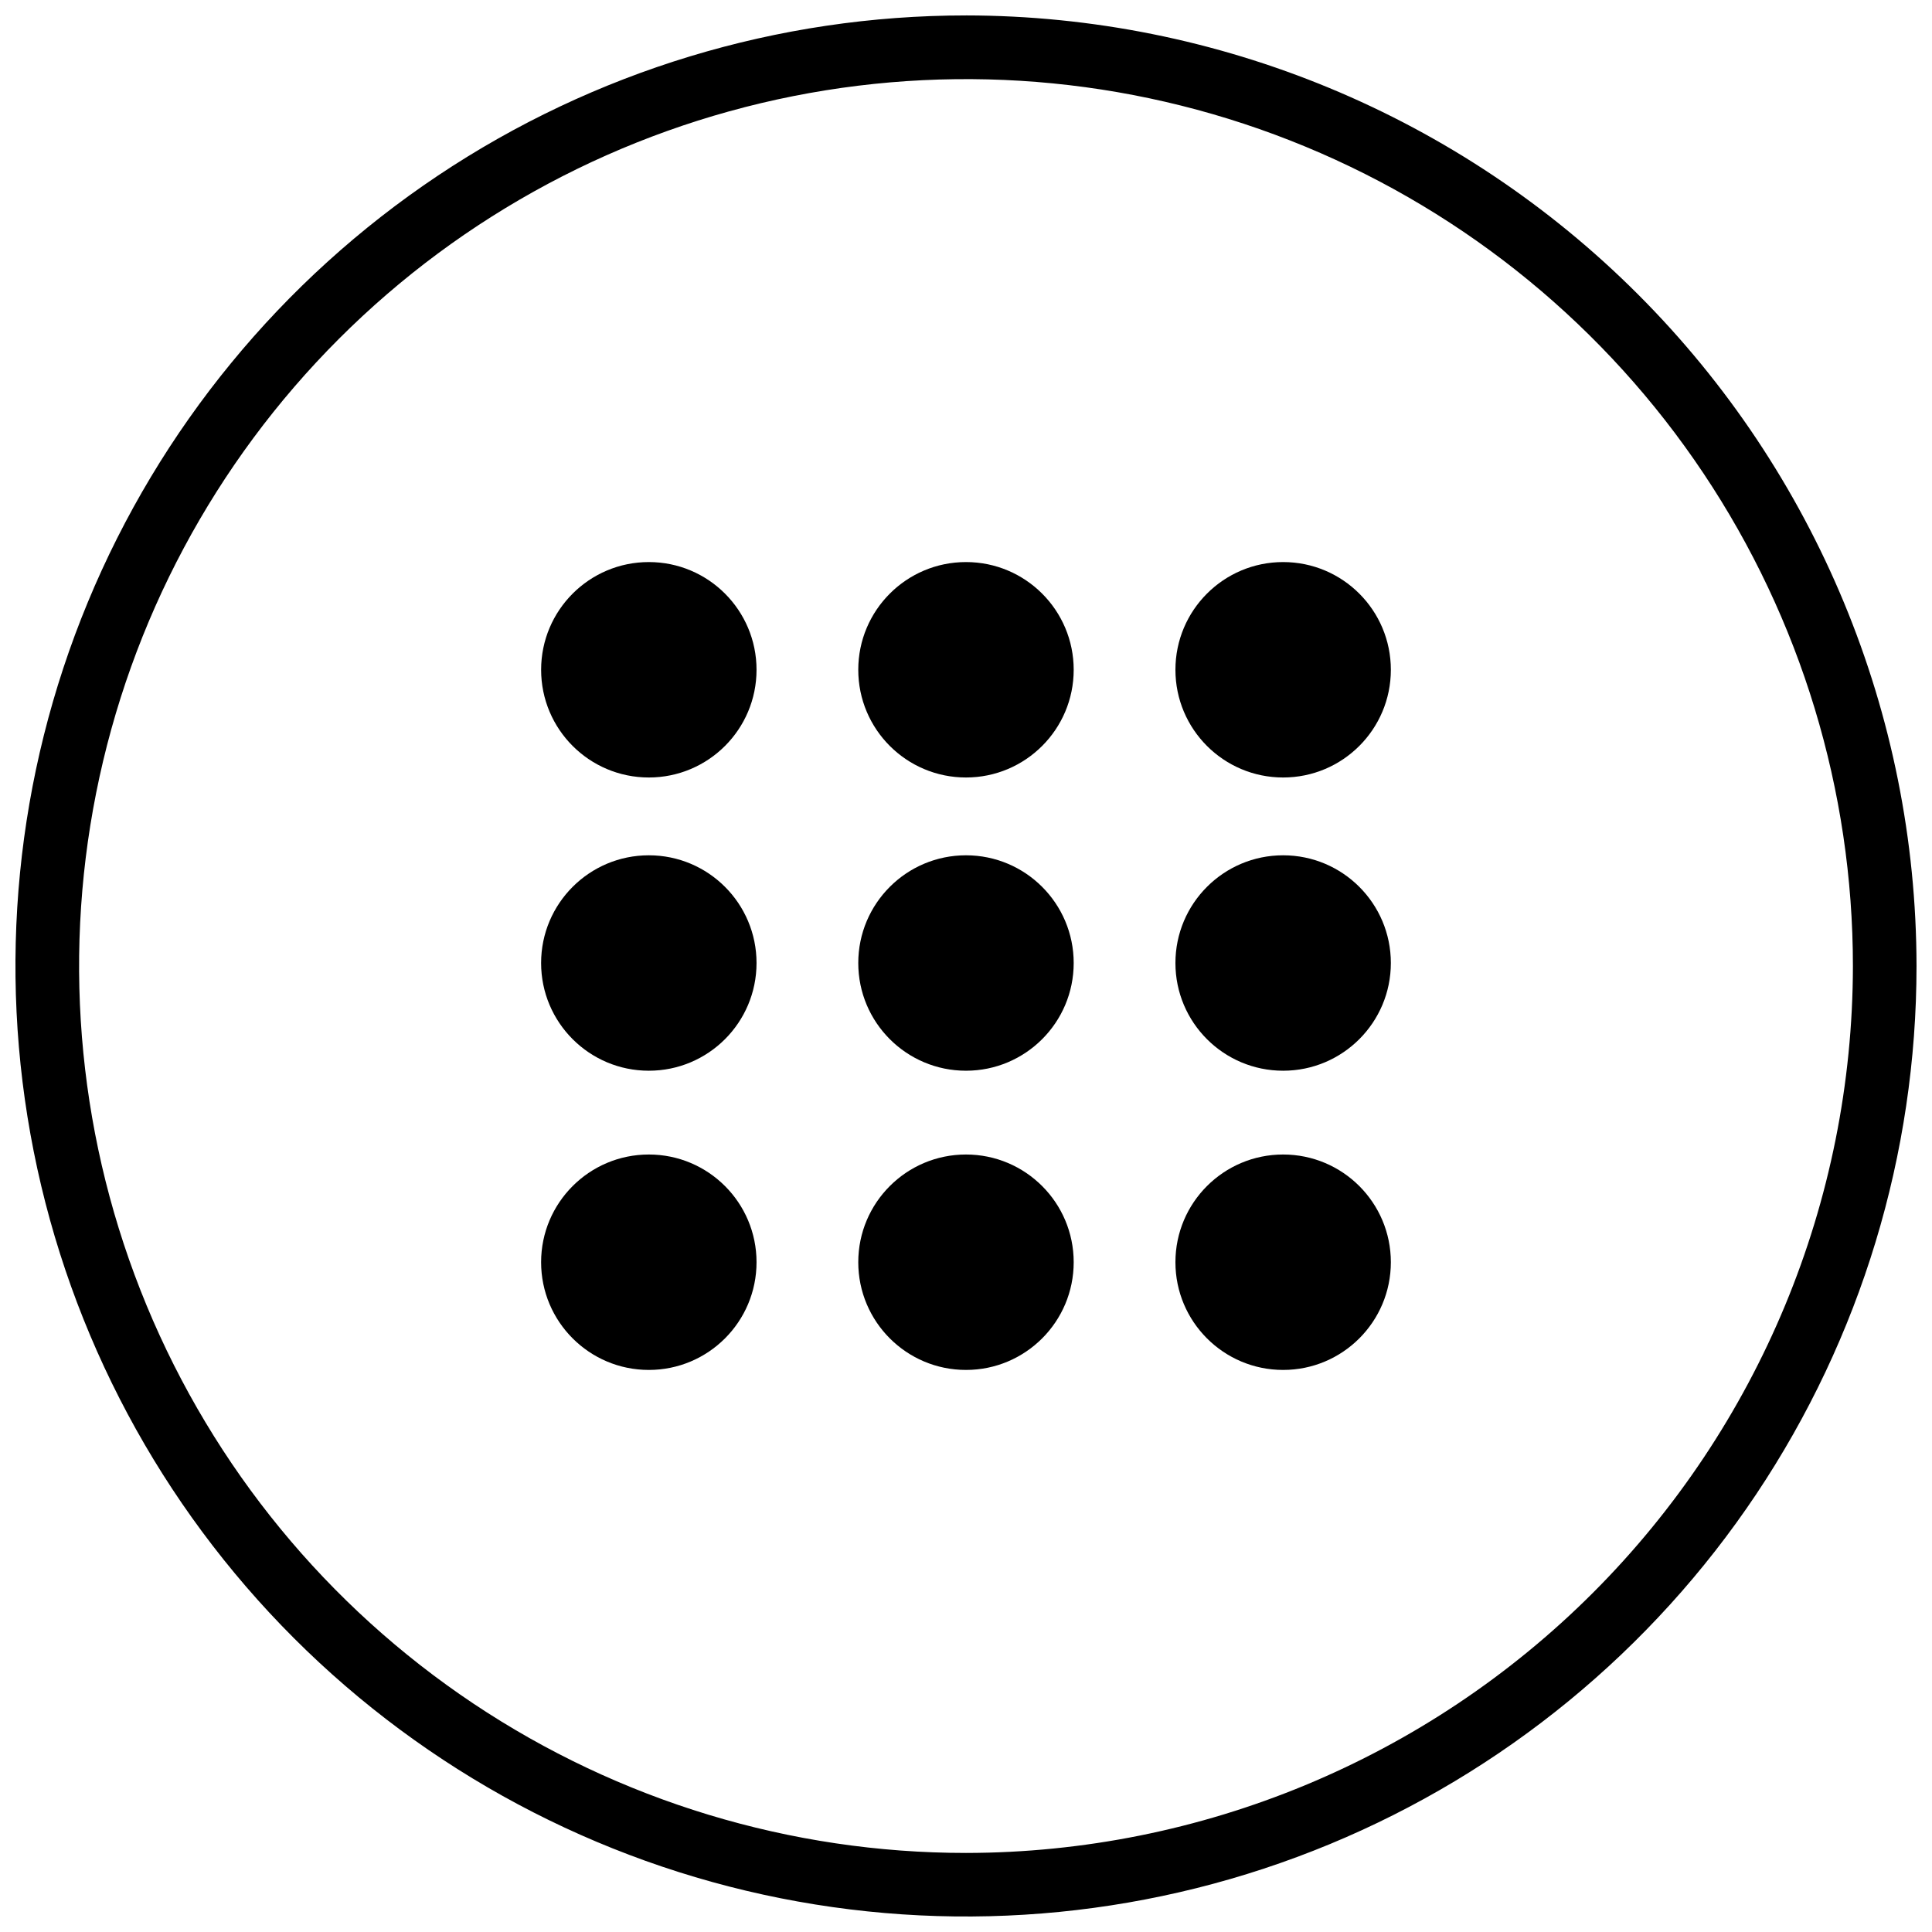
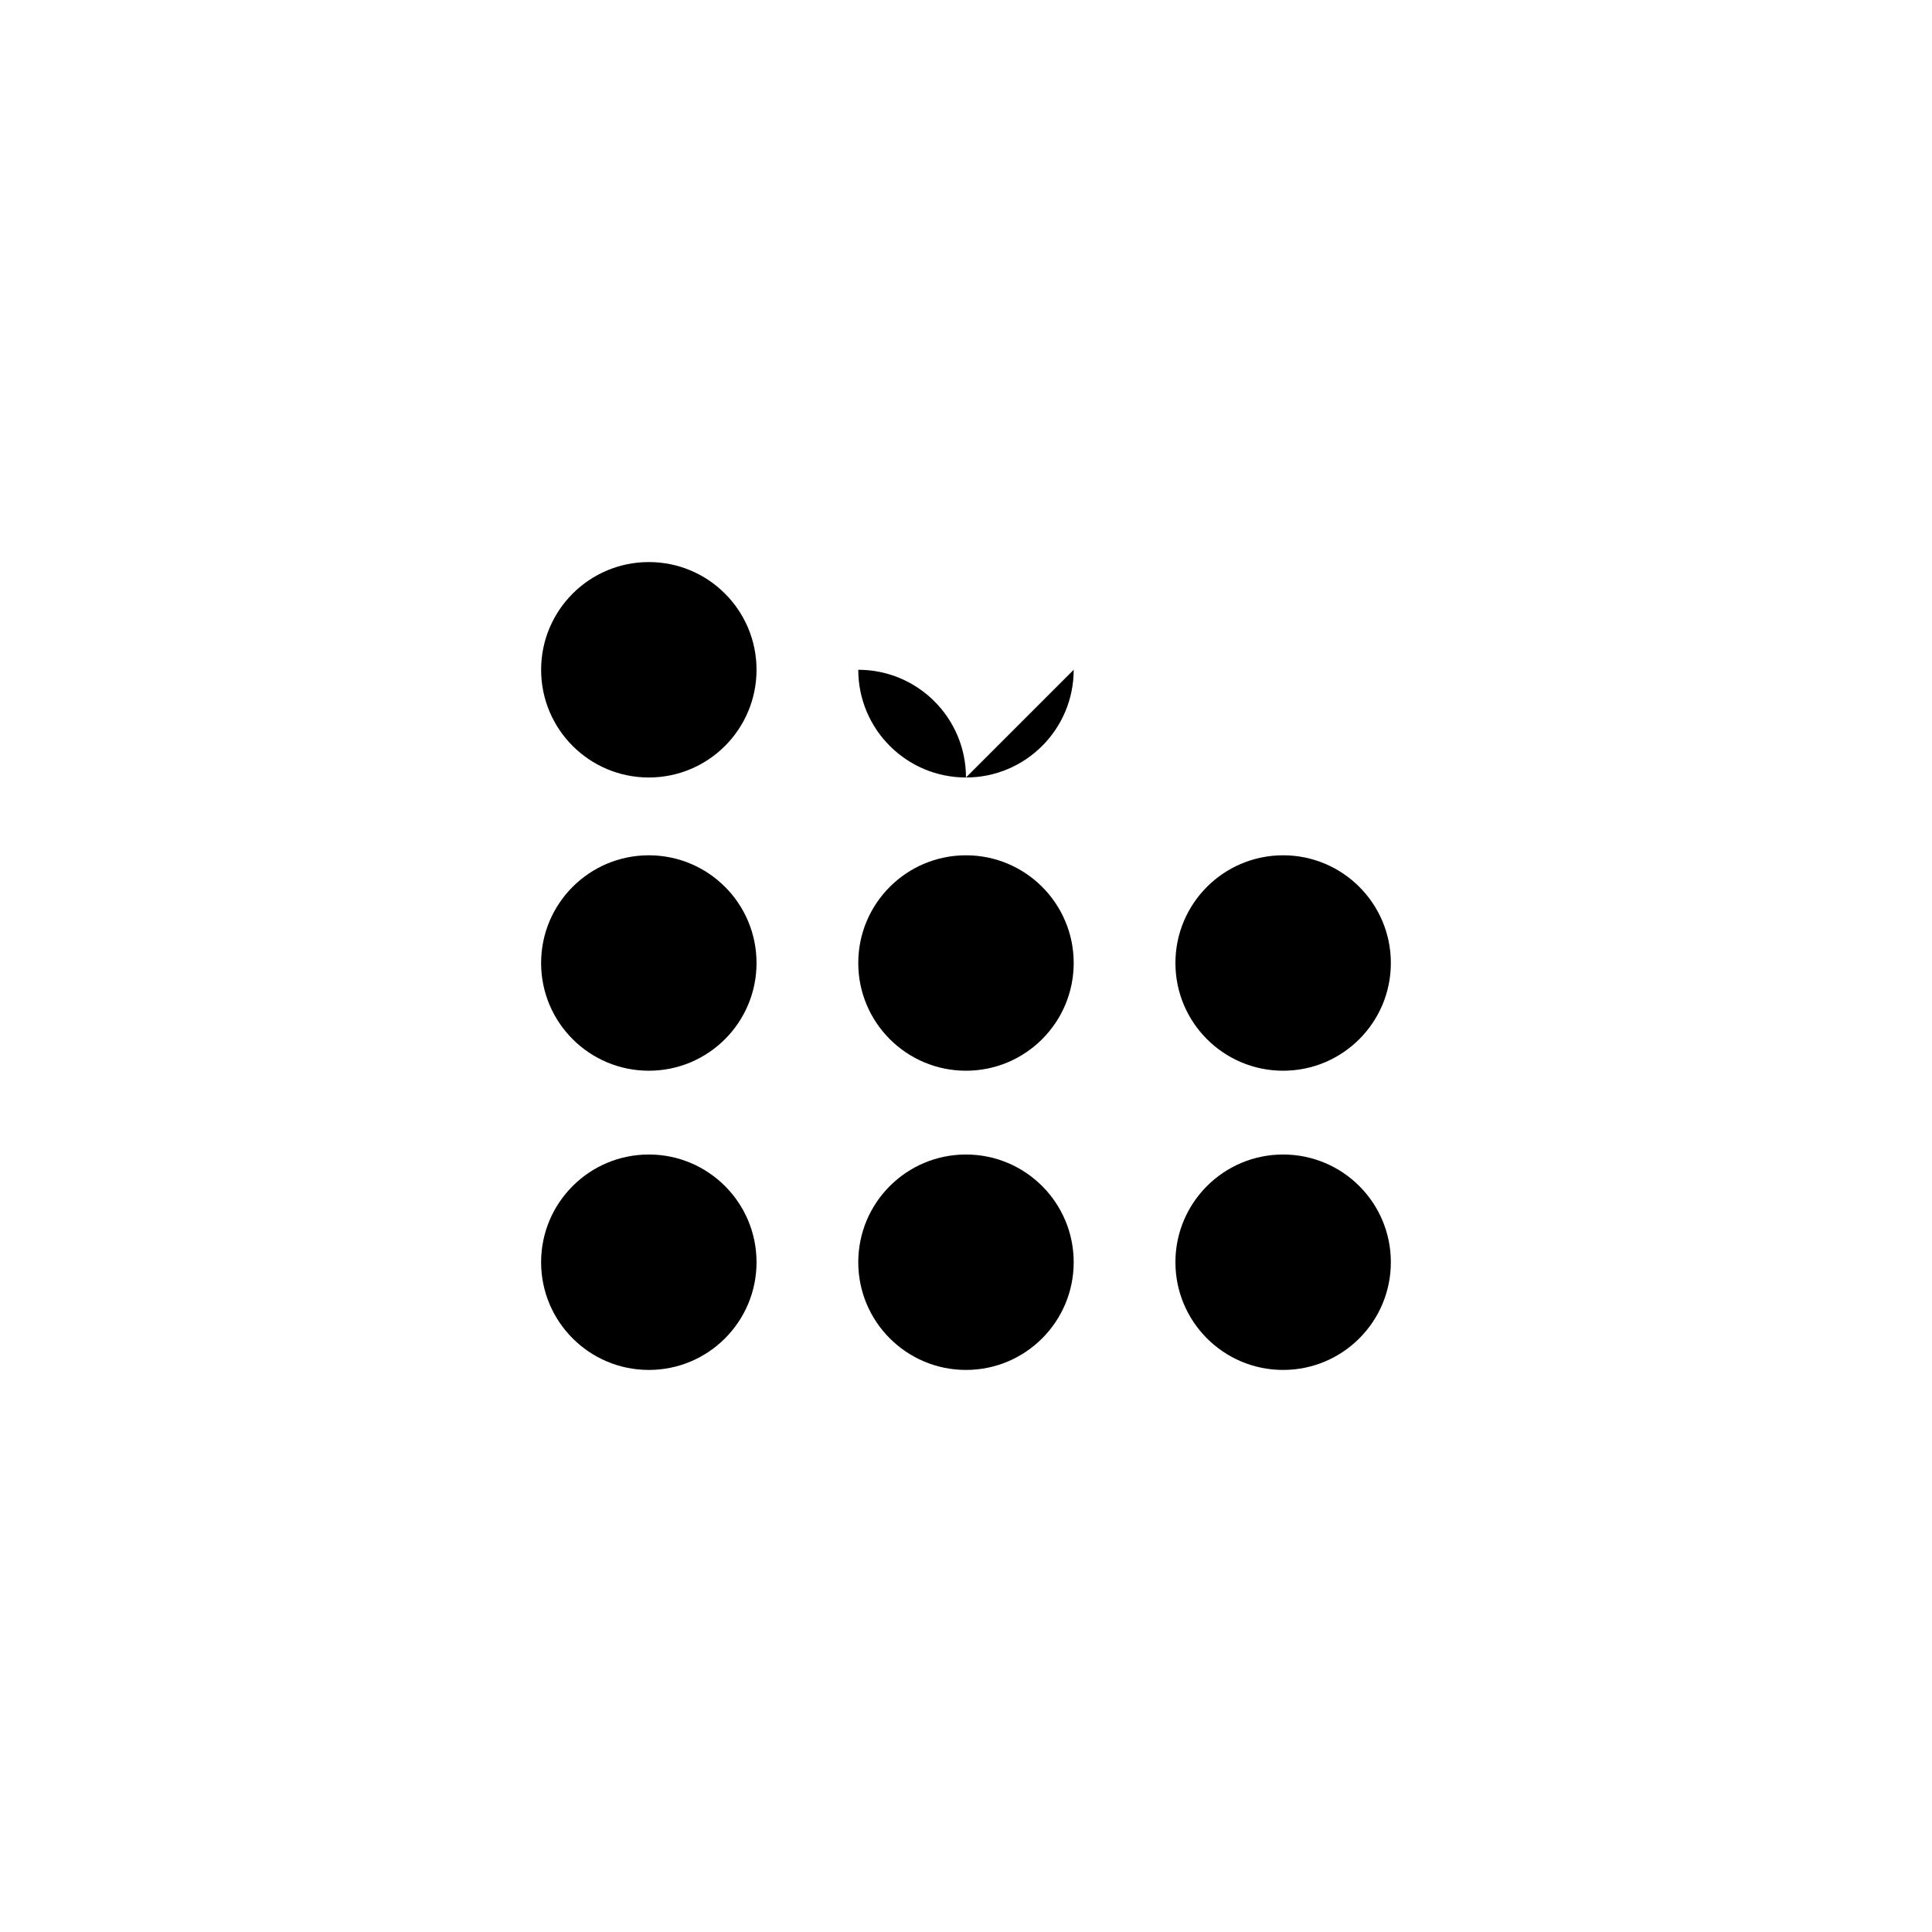
<svg xmlns="http://www.w3.org/2000/svg" width="800px" height="800px" version="1.1" viewBox="144 144 512 512">
  <defs>
    <clipPath id="a">
      <path d="m148.09 148.09h503.81v503.81h-503.81z" />
    </clipPath>
  </defs>
  <path d="m428.54 399.21c0 15.762-12.781 28.543-28.543 28.543-15.766 0-28.547-12.781-28.547-28.543 0-15.766 12.781-28.547 28.547-28.547 15.762 0 28.543 12.781 28.543 28.547" />
-   <path d="m428.54 321.5c0 15.766-12.781 28.543-28.543 28.543-15.766 0-28.547-12.777-28.547-28.543s12.781-28.547 28.547-28.547c15.762 0 28.543 12.781 28.543 28.547" />
+   <path d="m428.54 321.5c0 15.766-12.781 28.543-28.543 28.543-15.766 0-28.547-12.777-28.547-28.543c15.762 0 28.543 12.781 28.543 28.547" />
  <path d="m428.54 478.5c0 15.766-12.781 28.547-28.543 28.547-15.766 0-28.547-12.781-28.547-28.547s12.781-28.543 28.547-28.543c15.762 0 28.543 12.777 28.543 28.543" />
  <path d="m512.59 399.21c0 15.762-12.781 28.543-28.547 28.543s-28.543-12.781-28.543-28.543c0-15.766 12.777-28.547 28.543-28.547s28.547 12.781 28.547 28.547" />
-   <path d="m512.59 321.5c0 15.766-12.781 28.543-28.547 28.543s-28.543-12.777-28.543-28.543 12.777-28.547 28.543-28.547 28.547 12.781 28.547 28.547" />
  <path d="m512.59 478.5c0 15.766-12.781 28.547-28.547 28.547s-28.543-12.781-28.543-28.547 12.777-28.543 28.543-28.543 28.547 12.777 28.547 28.543" />
  <path d="m344.49 399.21c0 15.762-12.777 28.543-28.543 28.543s-28.547-12.781-28.547-28.543c0-15.766 12.781-28.547 28.547-28.547s28.543 12.781 28.543 28.547" />
  <path d="m344.49 321.5c0 15.766-12.777 28.543-28.543 28.543s-28.543-12.777-28.543-28.543 12.777-28.547 28.543-28.547 28.543 12.781 28.543 28.547" />
  <path d="m344.49 478.5c0 15.766-12.777 28.547-28.543 28.547s-28.547-12.781-28.547-28.547c0-15.762 12.781-28.543 28.547-28.543s28.543 12.781 28.543 28.543" />
  <g clip-path="url(#a)">
-     <path d="m400.01 148.09c-49.824-0.004-98.527 14.77-139.95 42.445-41.43 27.68-73.719 67.02-92.785 113.05-19.07 46.031-24.059 96.68-14.344 145.54 9.719 48.867 33.707 93.754 68.938 128.98 35.227 35.23 80.109 59.227 128.98 68.949 48.863 9.719 99.512 4.734 145.54-14.328 46.031-19.066 85.375-51.352 113.05-92.773 27.684-41.426 42.461-90.129 42.461-139.95-0.074-66.785-26.637-130.82-73.859-178.04-47.223-47.227-111.25-73.793-178.03-73.875zm0 486.96c-46.488 0-91.93-13.785-130.59-39.609-38.652-25.828-68.777-62.535-86.566-105.48s-22.445-90.207-13.375-135.8 31.453-87.477 64.324-120.35 74.754-55.254 120.35-64.324 92.852-4.414 135.8 13.375 79.656 47.914 105.48 86.57c25.824 38.652 39.609 84.094 39.609 130.58-0.07 62.312-24.855 122.05-68.918 166.12-44.066 44.062-103.81 68.848-166.12 68.918z" />
-   </g>
+     </g>
</svg>